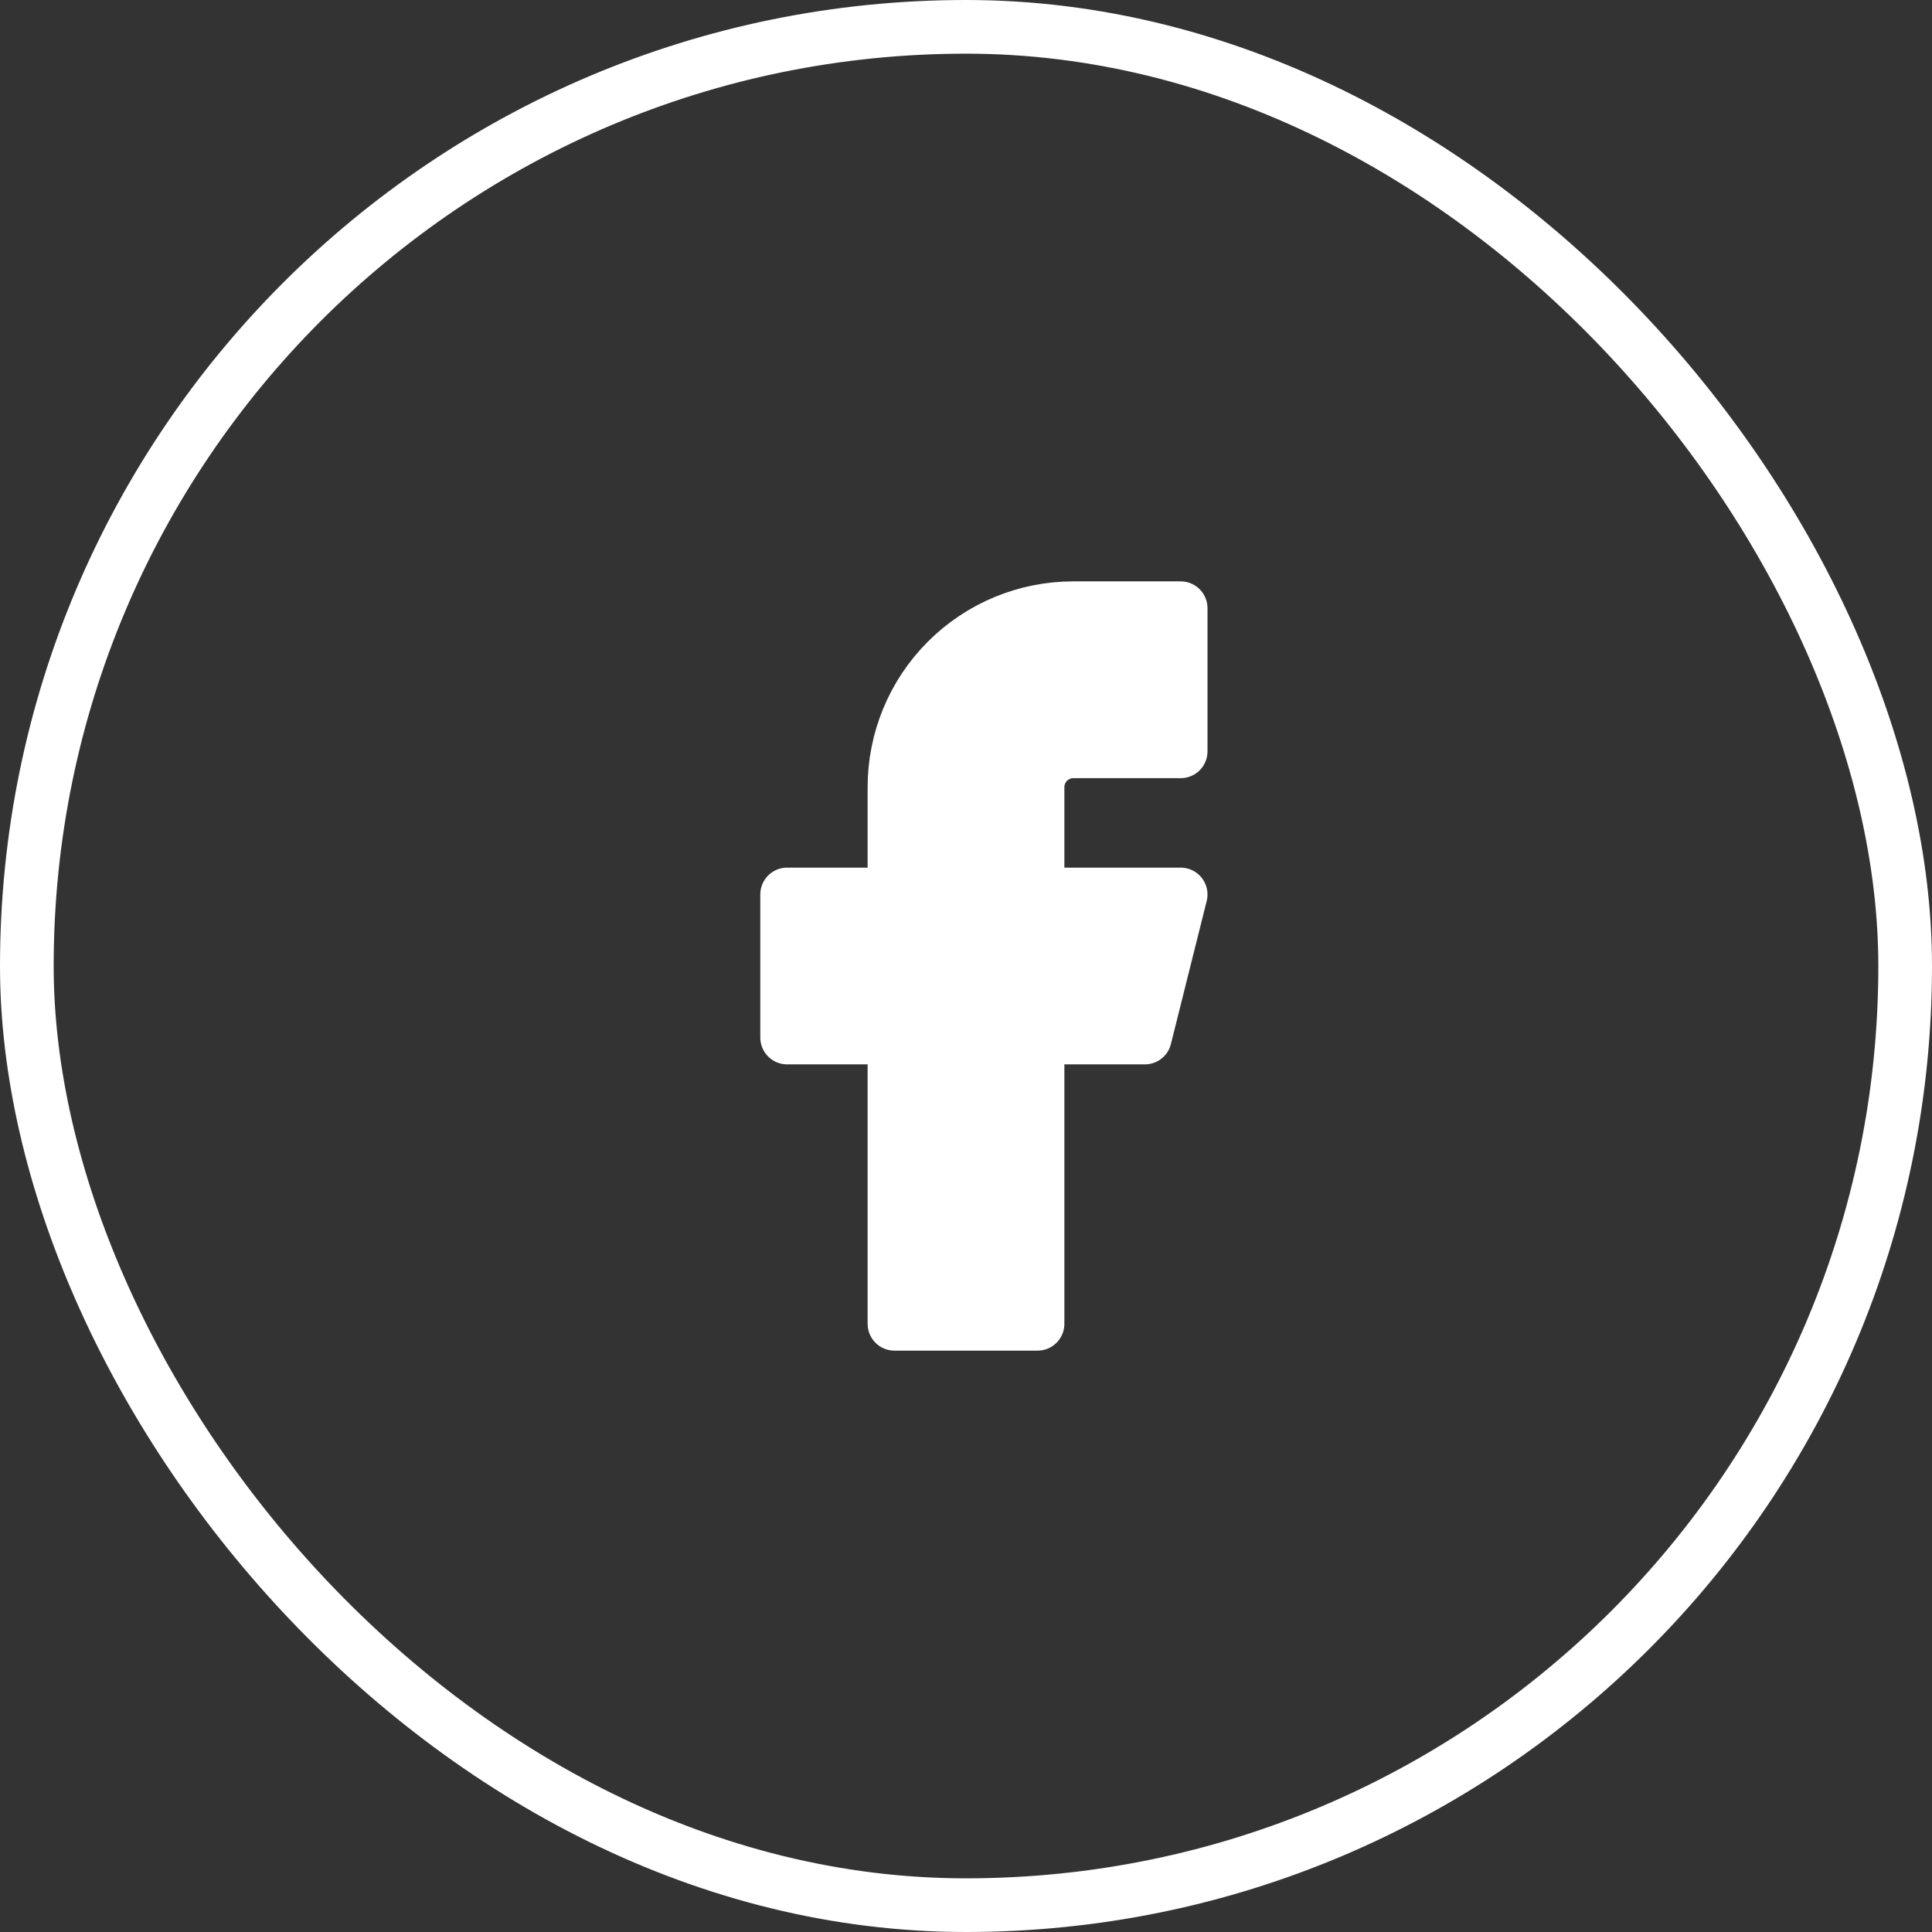
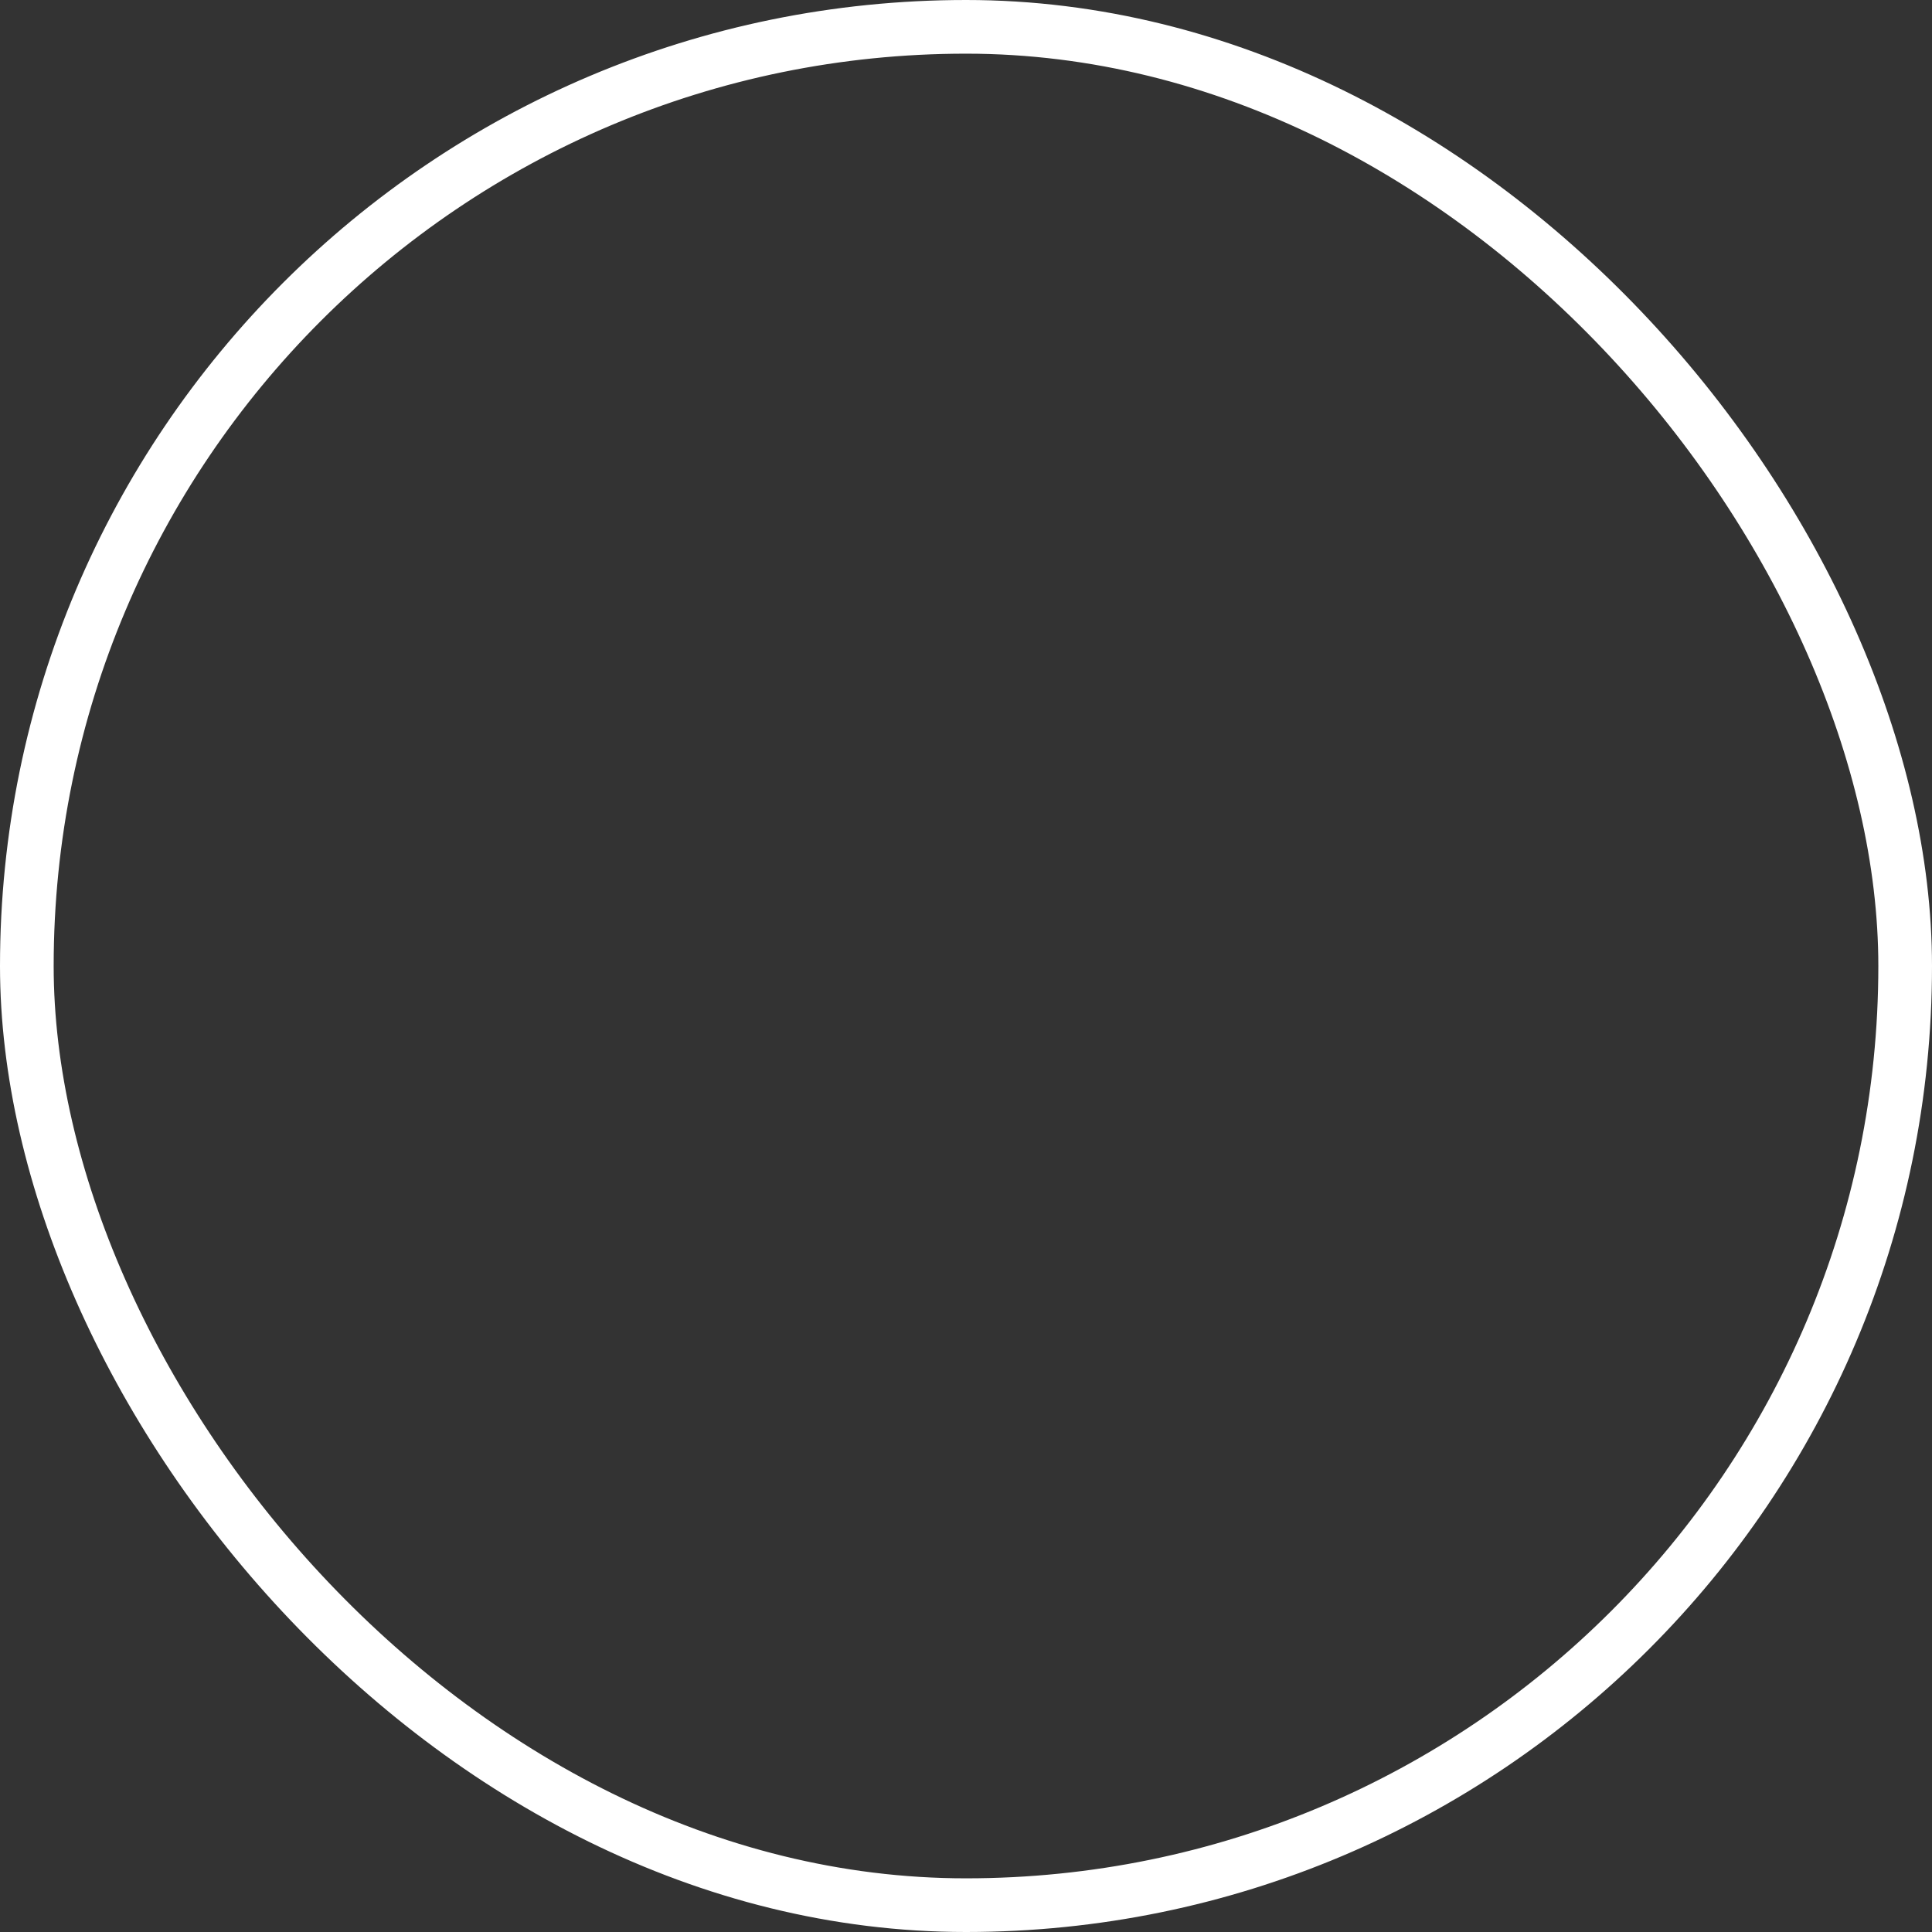
<svg xmlns="http://www.w3.org/2000/svg" width="36" height="36" viewBox="0 0 36 36" fill="none">
  <rect x="0" y="0" width="36" height="36" fill="#333333" stroke="none" />
-   <path d="M22 11.333H20C19.116 11.333 18.268 11.684 17.643 12.31C17.018 12.935 16.667 13.783 16.667 14.667V16.667H14.667V19.333H16.667V24.667H19.333V19.333H21.333L22 16.667H19.333V14.667C19.333 14.49 19.404 14.32 19.529 14.195C19.654 14.07 19.823 14 20 14H22V11.333Z" fill="white" stroke="white" stroke-linecap="round" stroke-linejoin="round" />
  <rect x="0.5" y="0.5" width="35" height="35" rx="17.5" stroke="white" />
</svg>